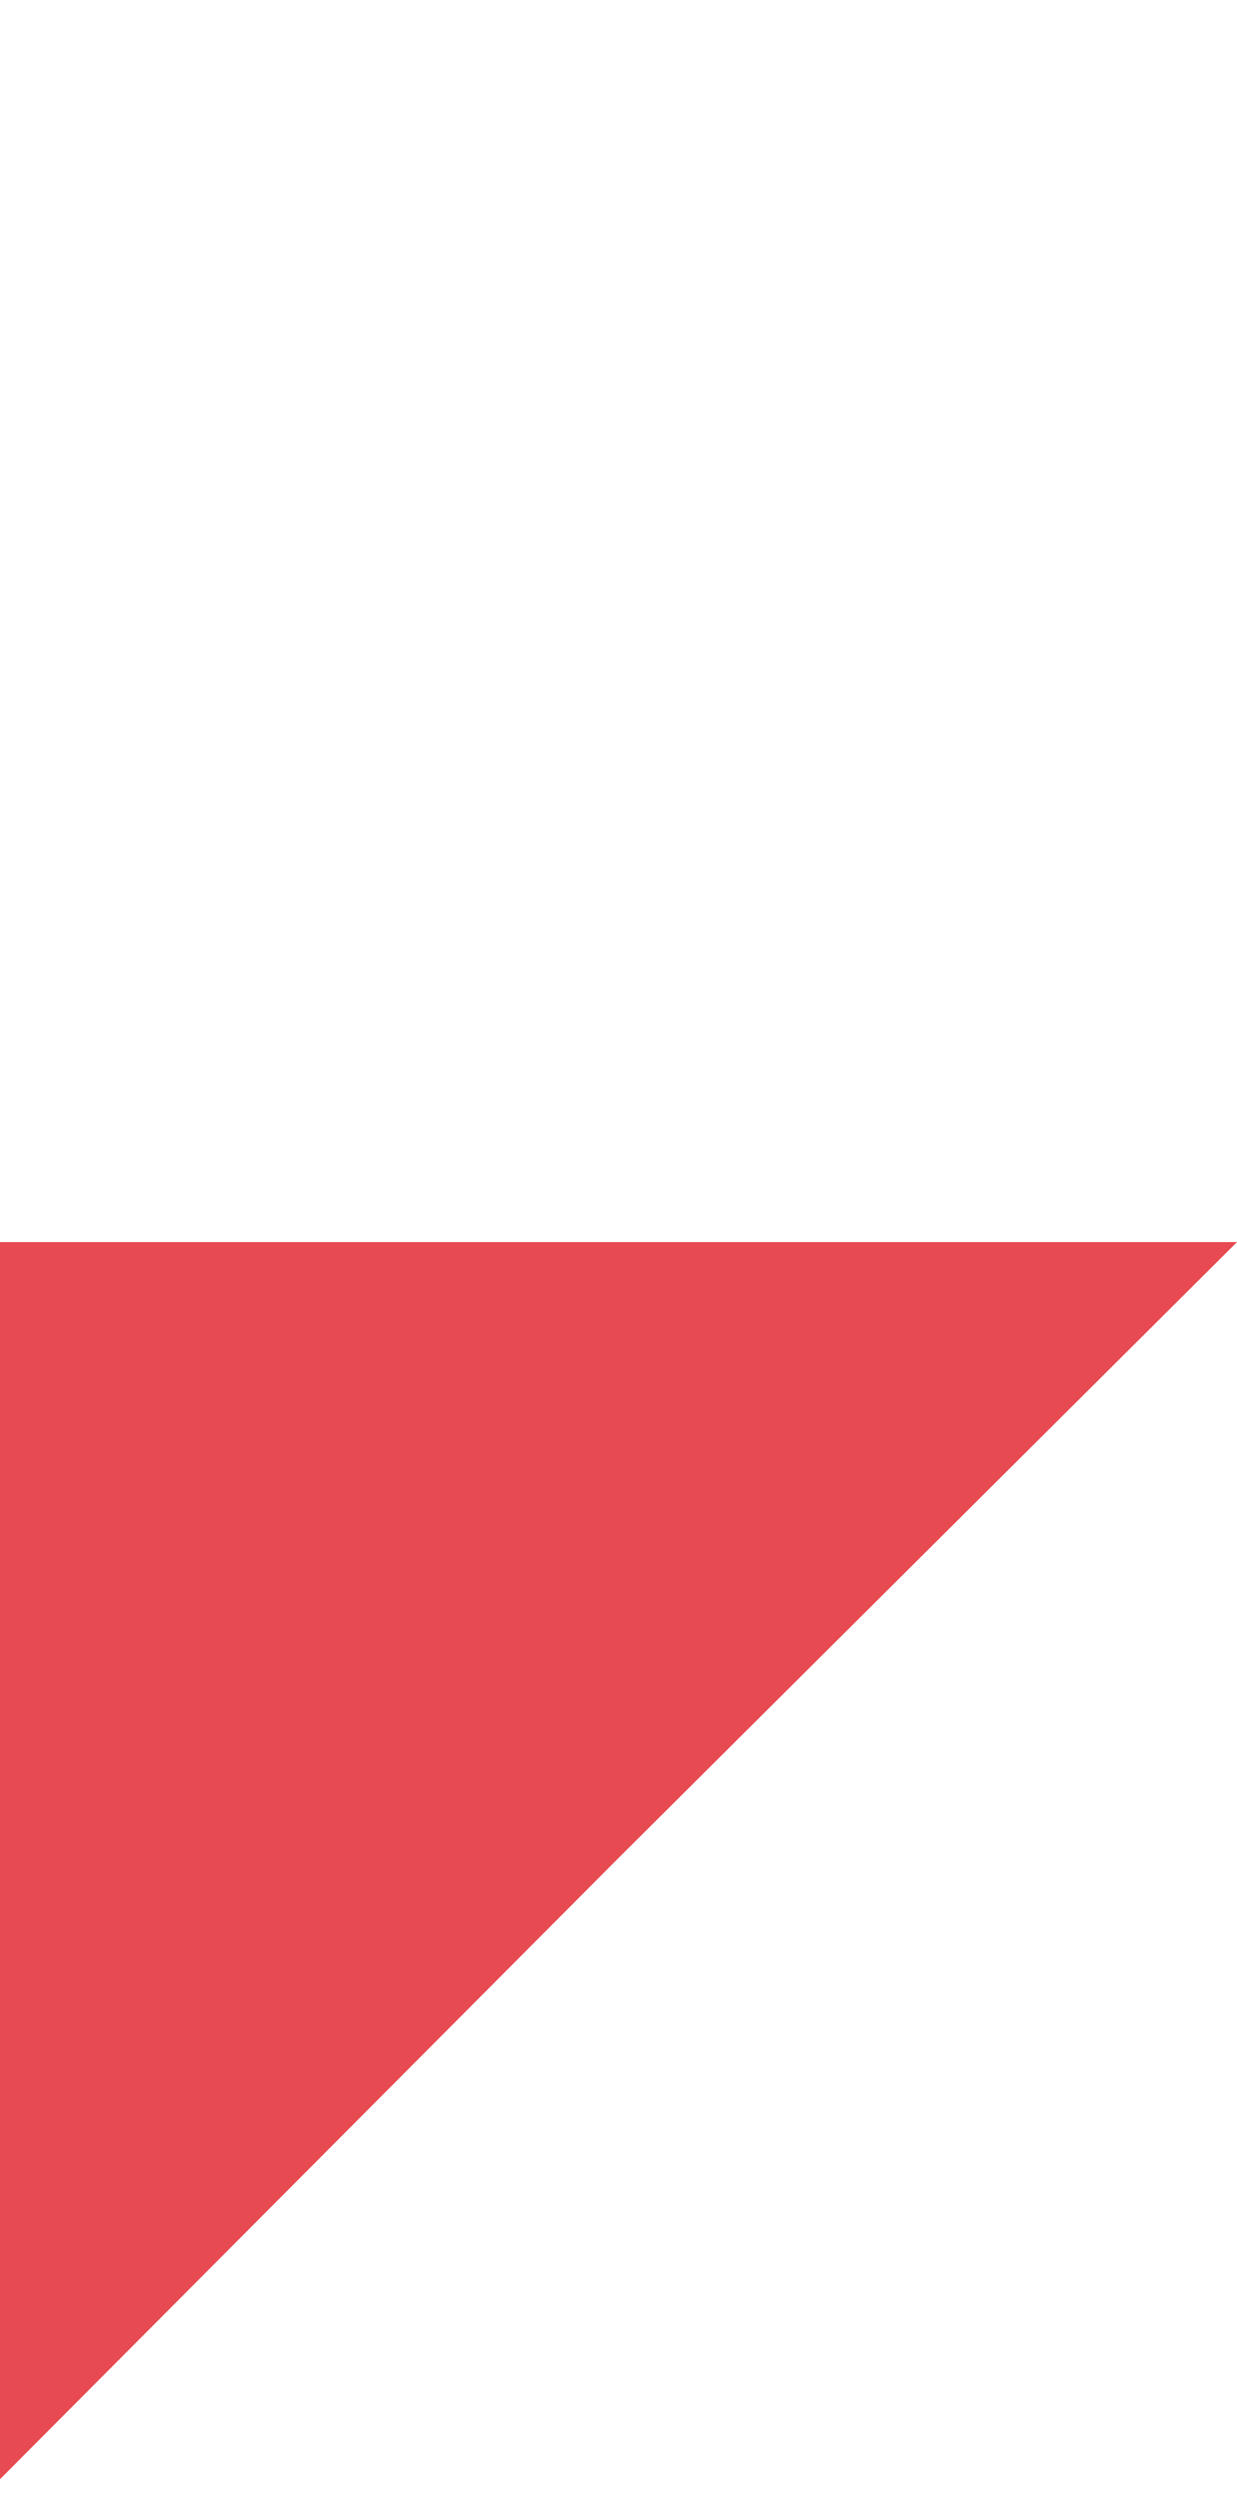
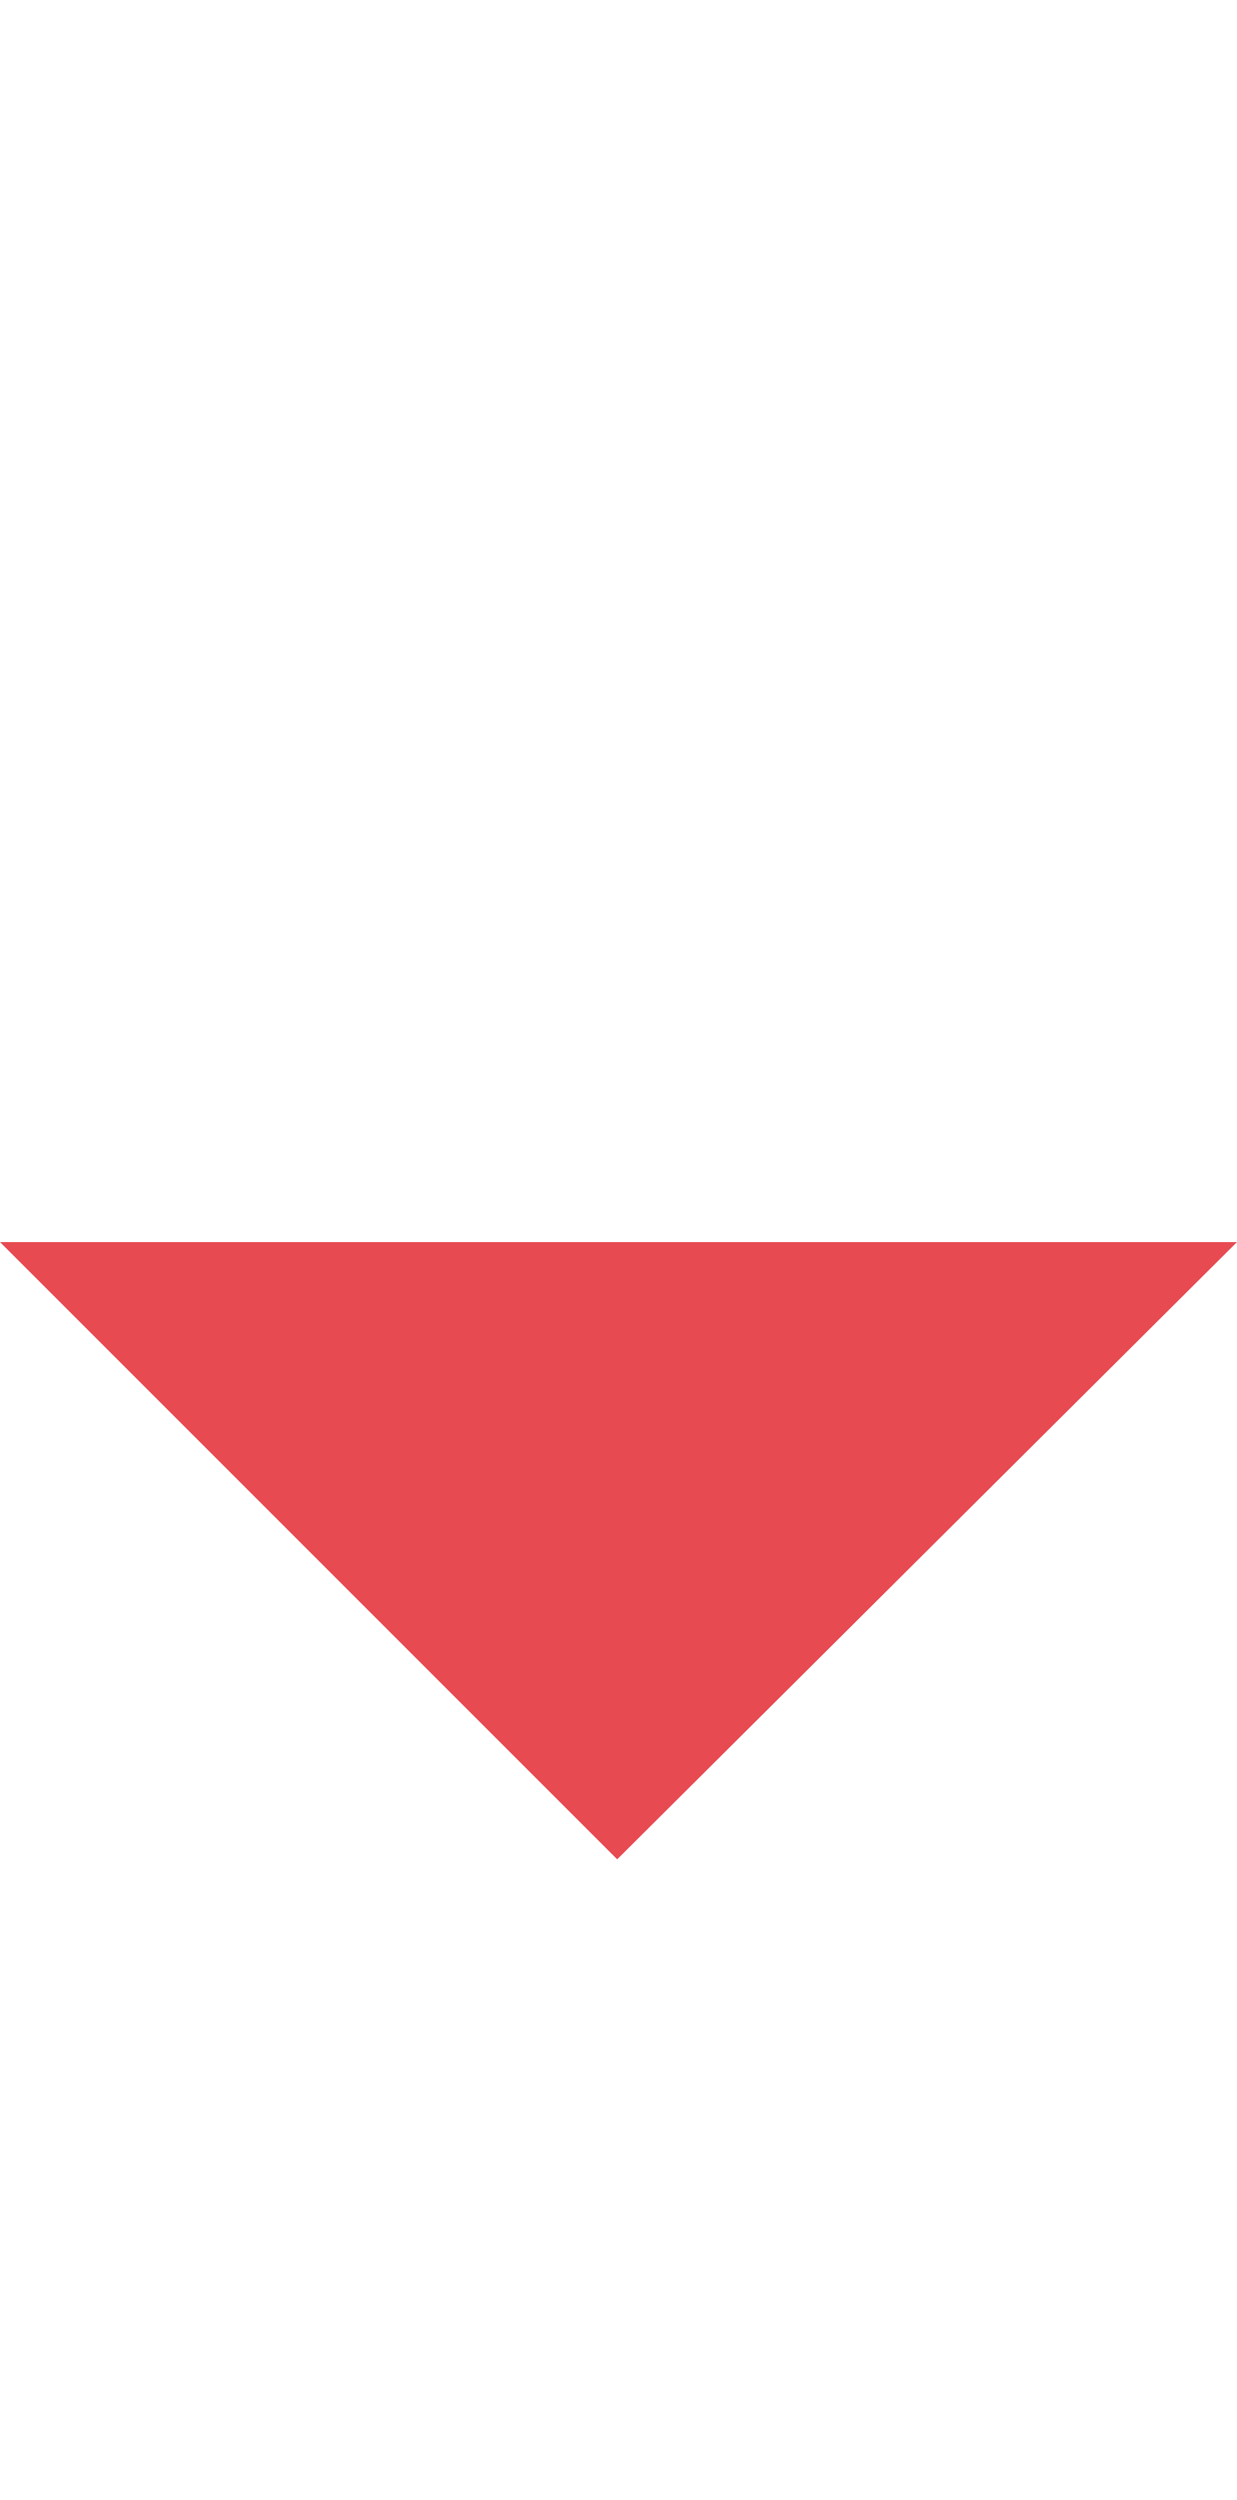
<svg xmlns="http://www.w3.org/2000/svg" width="48" height="97" viewBox="0 0 48 97" fill="none">
  <g id="Frame 47">
-     <path id="Rectangle 45" d="M0 48.192L3.6239e-06 96.192L23.949 72.141L48 48.192L0 48.192Z" fill="#E74A51" />
+     <path id="Rectangle 45" d="M0 48.192L23.949 72.141L48 48.192L0 48.192Z" fill="#E74A51" />
  </g>
</svg>